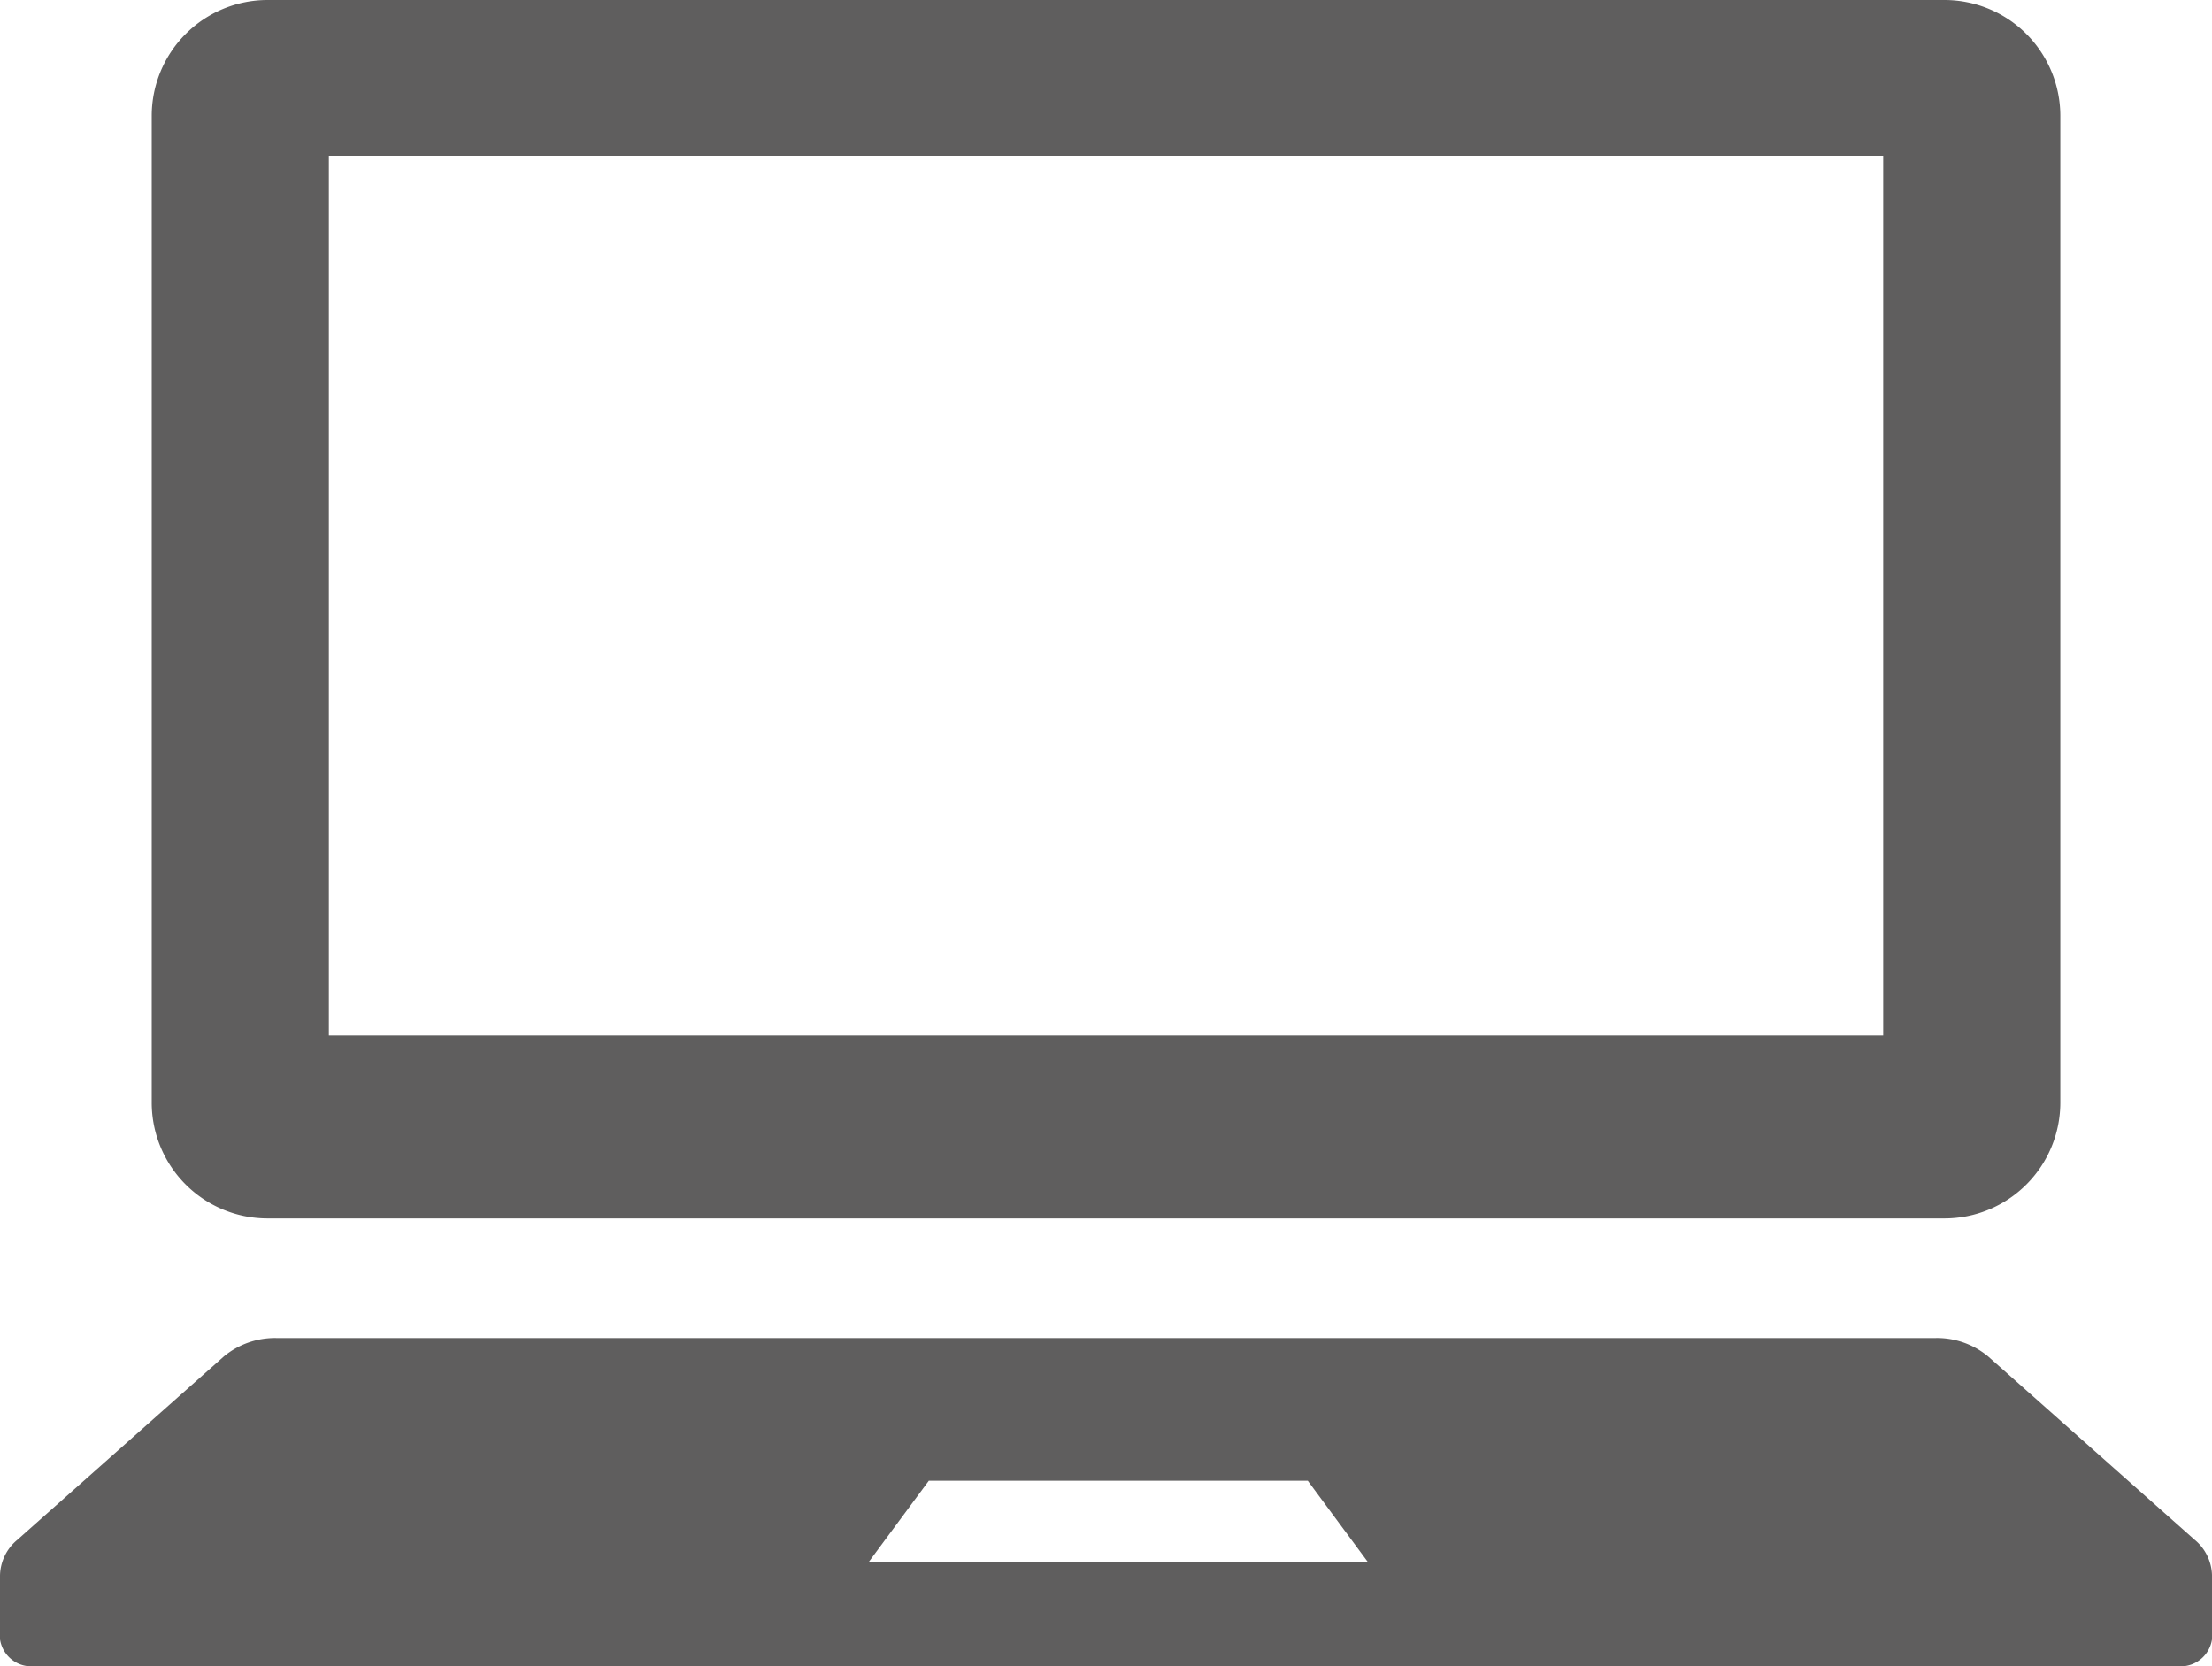
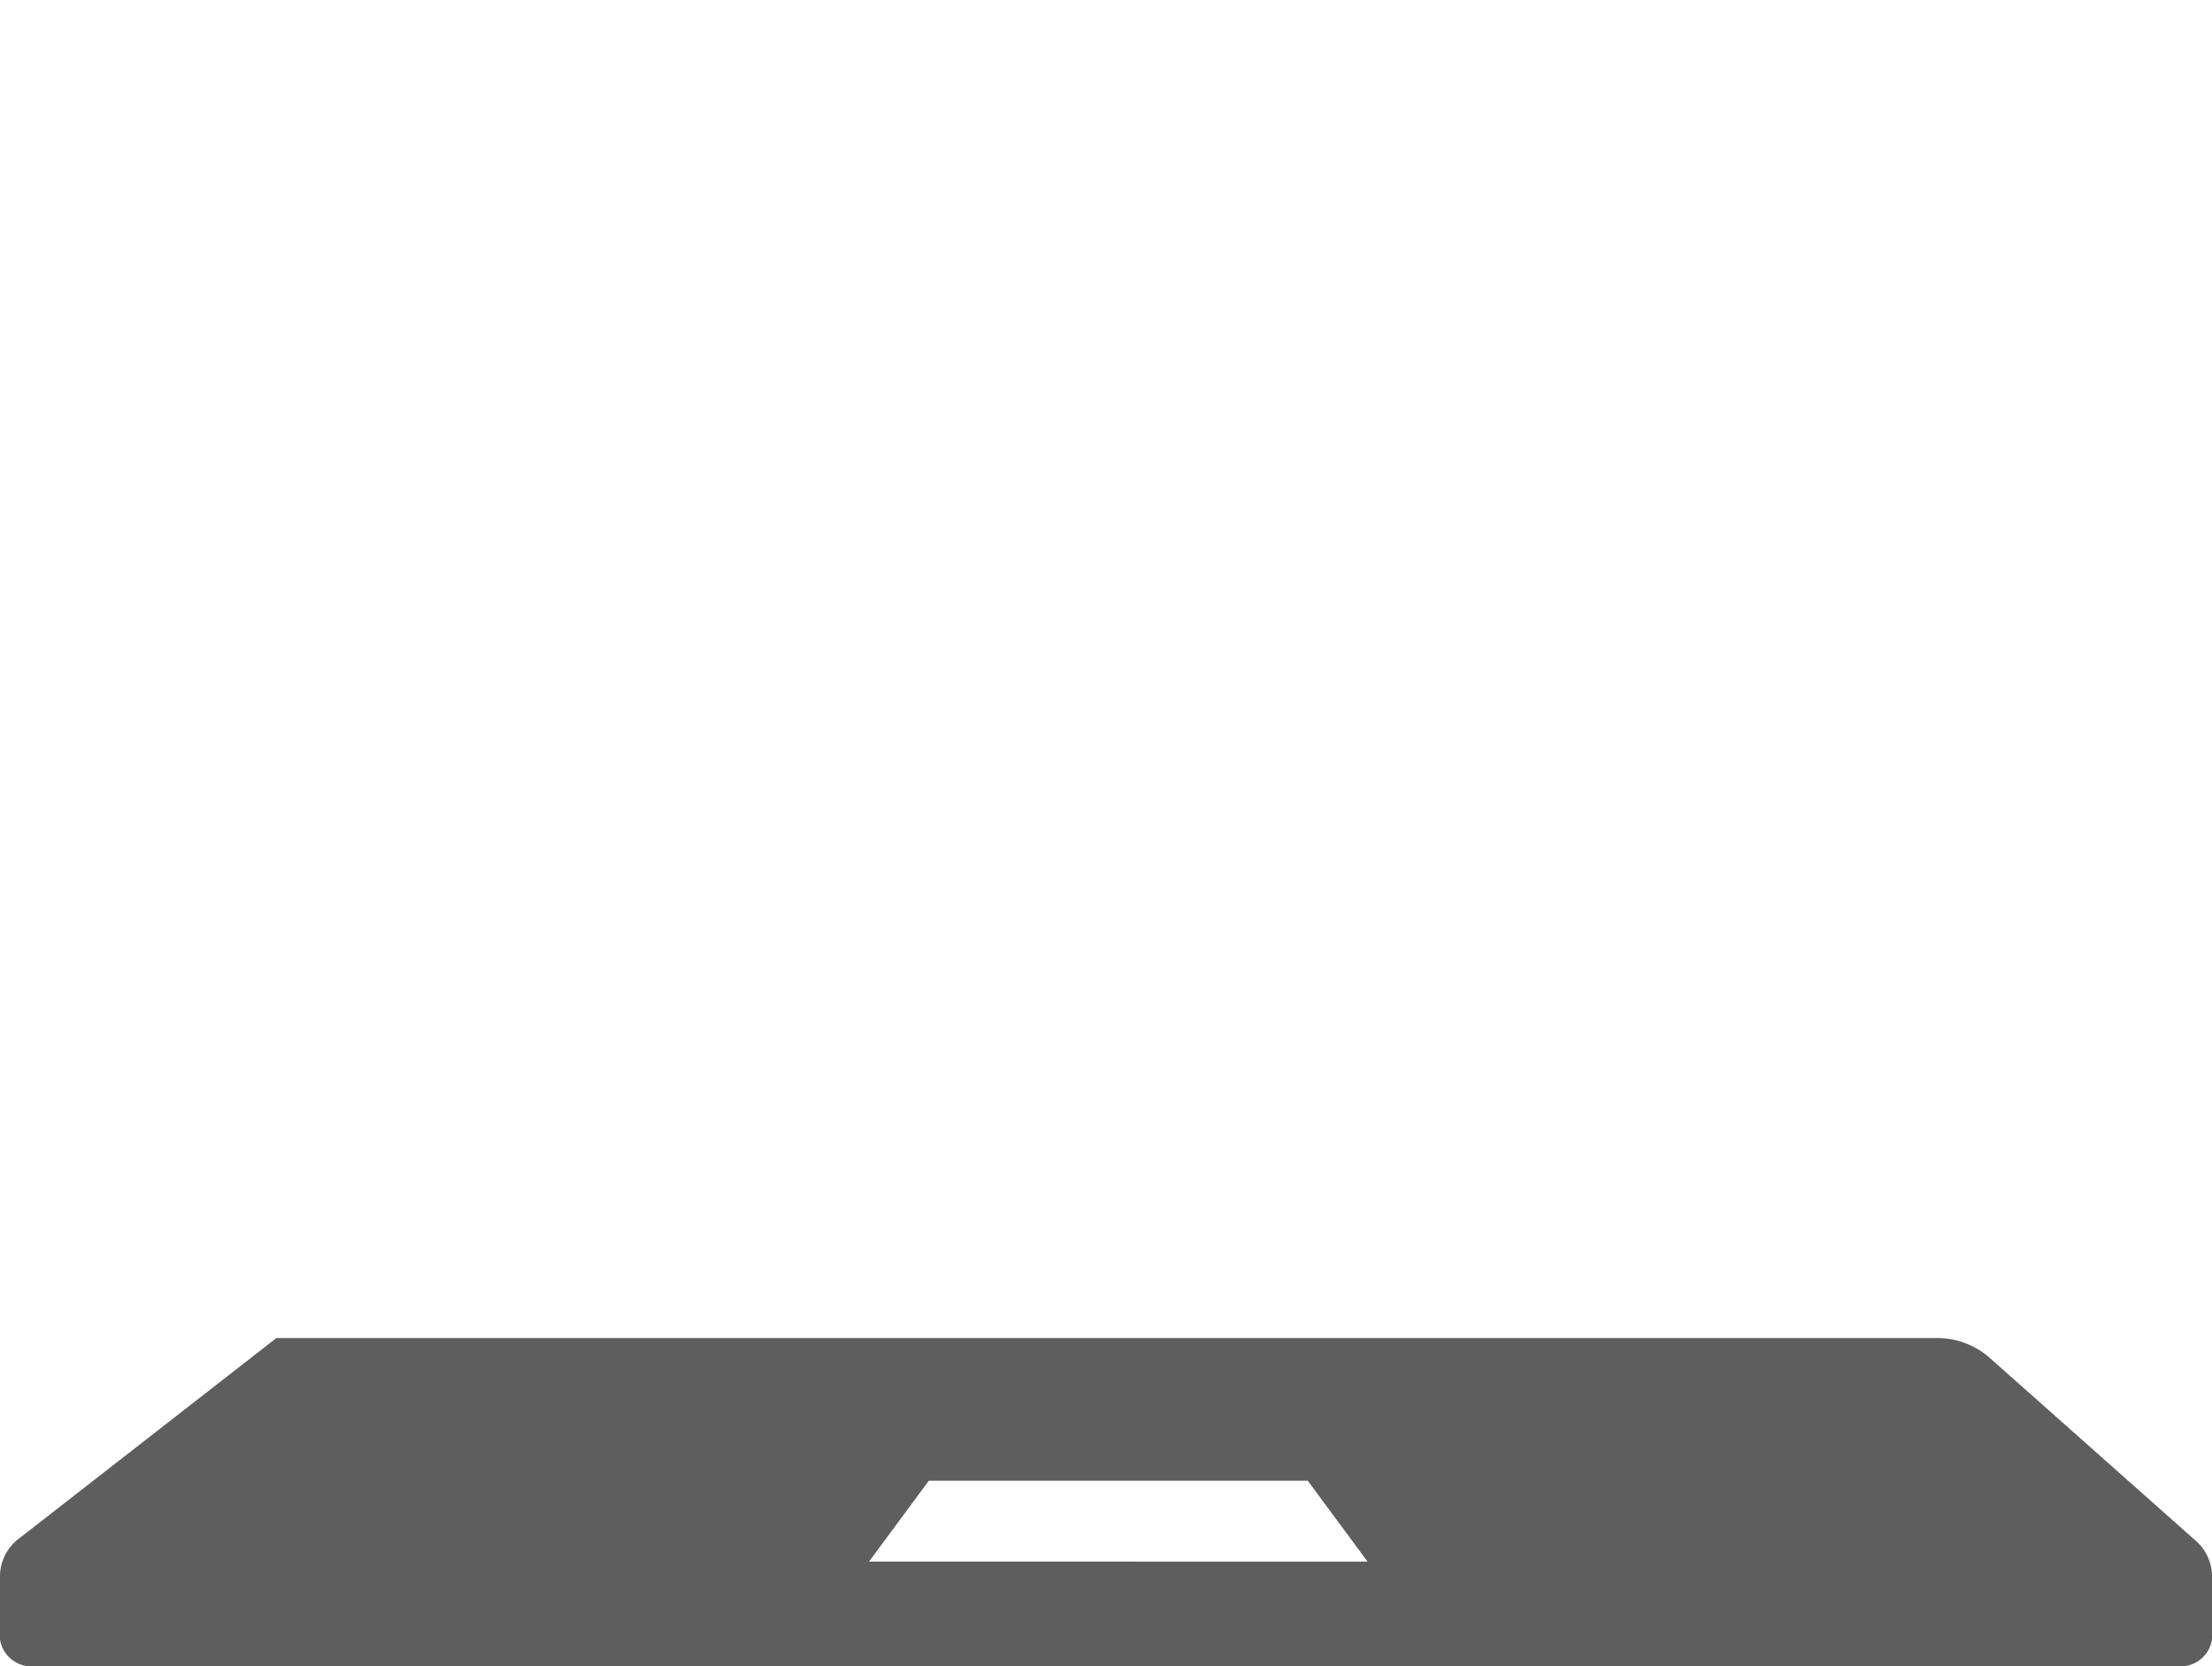
<svg xmlns="http://www.w3.org/2000/svg" width="102.049" height="76.875" viewBox="0 0 102.049 76.875">
  <defs>
    <clipPath id="clip-path">
      <rect id="長方形_1194" data-name="長方形 1194" width="102.049" height="76.875" fill="none" />
    </clipPath>
  </defs>
  <g id="グループ_4530" data-name="グループ 4530" transform="translate(0 0)">
    <g id="グループ_4529" data-name="グループ 4529" transform="translate(0 0)" clip-path="url(#clip-path)">
-       <path id="パス_91" data-name="パス 91" d="M8.82,56.213H86.183a5.346,5.346,0,0,0,5.345-5.345V5.345A5.347,5.347,0,0,0,86.183,0H8.82A5.346,5.346,0,0,0,3.477,5.345V50.868A5.344,5.344,0,0,0,8.82,56.213M11.649,7.183H83.356v40.59H11.649Z" transform="translate(3.523 0)" fill="#5f5e5e" />
-       <path id="パス_92" data-name="パス 92" d="M101.258,39.978l-9.537-8.466a3.69,3.69,0,0,0-2.424-.85H12.752a3.694,3.694,0,0,0-2.424.85L.793,39.978A2.192,2.192,0,0,0,0,41.613v2.949A1.46,1.46,0,0,0,1.609,45.8h98.832a1.459,1.459,0,0,0,1.609-1.242V41.613a2.2,2.2,0,0,0-.791-1.635m-61.168,1,2.758-3.731H60.334l2.758,3.731Z" transform="translate(0 31.07)" fill="#5f5e5e" />
+       <path id="パス_92" data-name="パス 92" d="M101.258,39.978l-9.537-8.466a3.69,3.69,0,0,0-2.424-.85H12.752L.793,39.978A2.192,2.192,0,0,0,0,41.613v2.949A1.46,1.46,0,0,0,1.609,45.8h98.832a1.459,1.459,0,0,0,1.609-1.242V41.613a2.2,2.2,0,0,0-.791-1.635m-61.168,1,2.758-3.731H60.334l2.758,3.731Z" transform="translate(0 31.07)" fill="#5f5e5e" />
    </g>
  </g>
</svg>